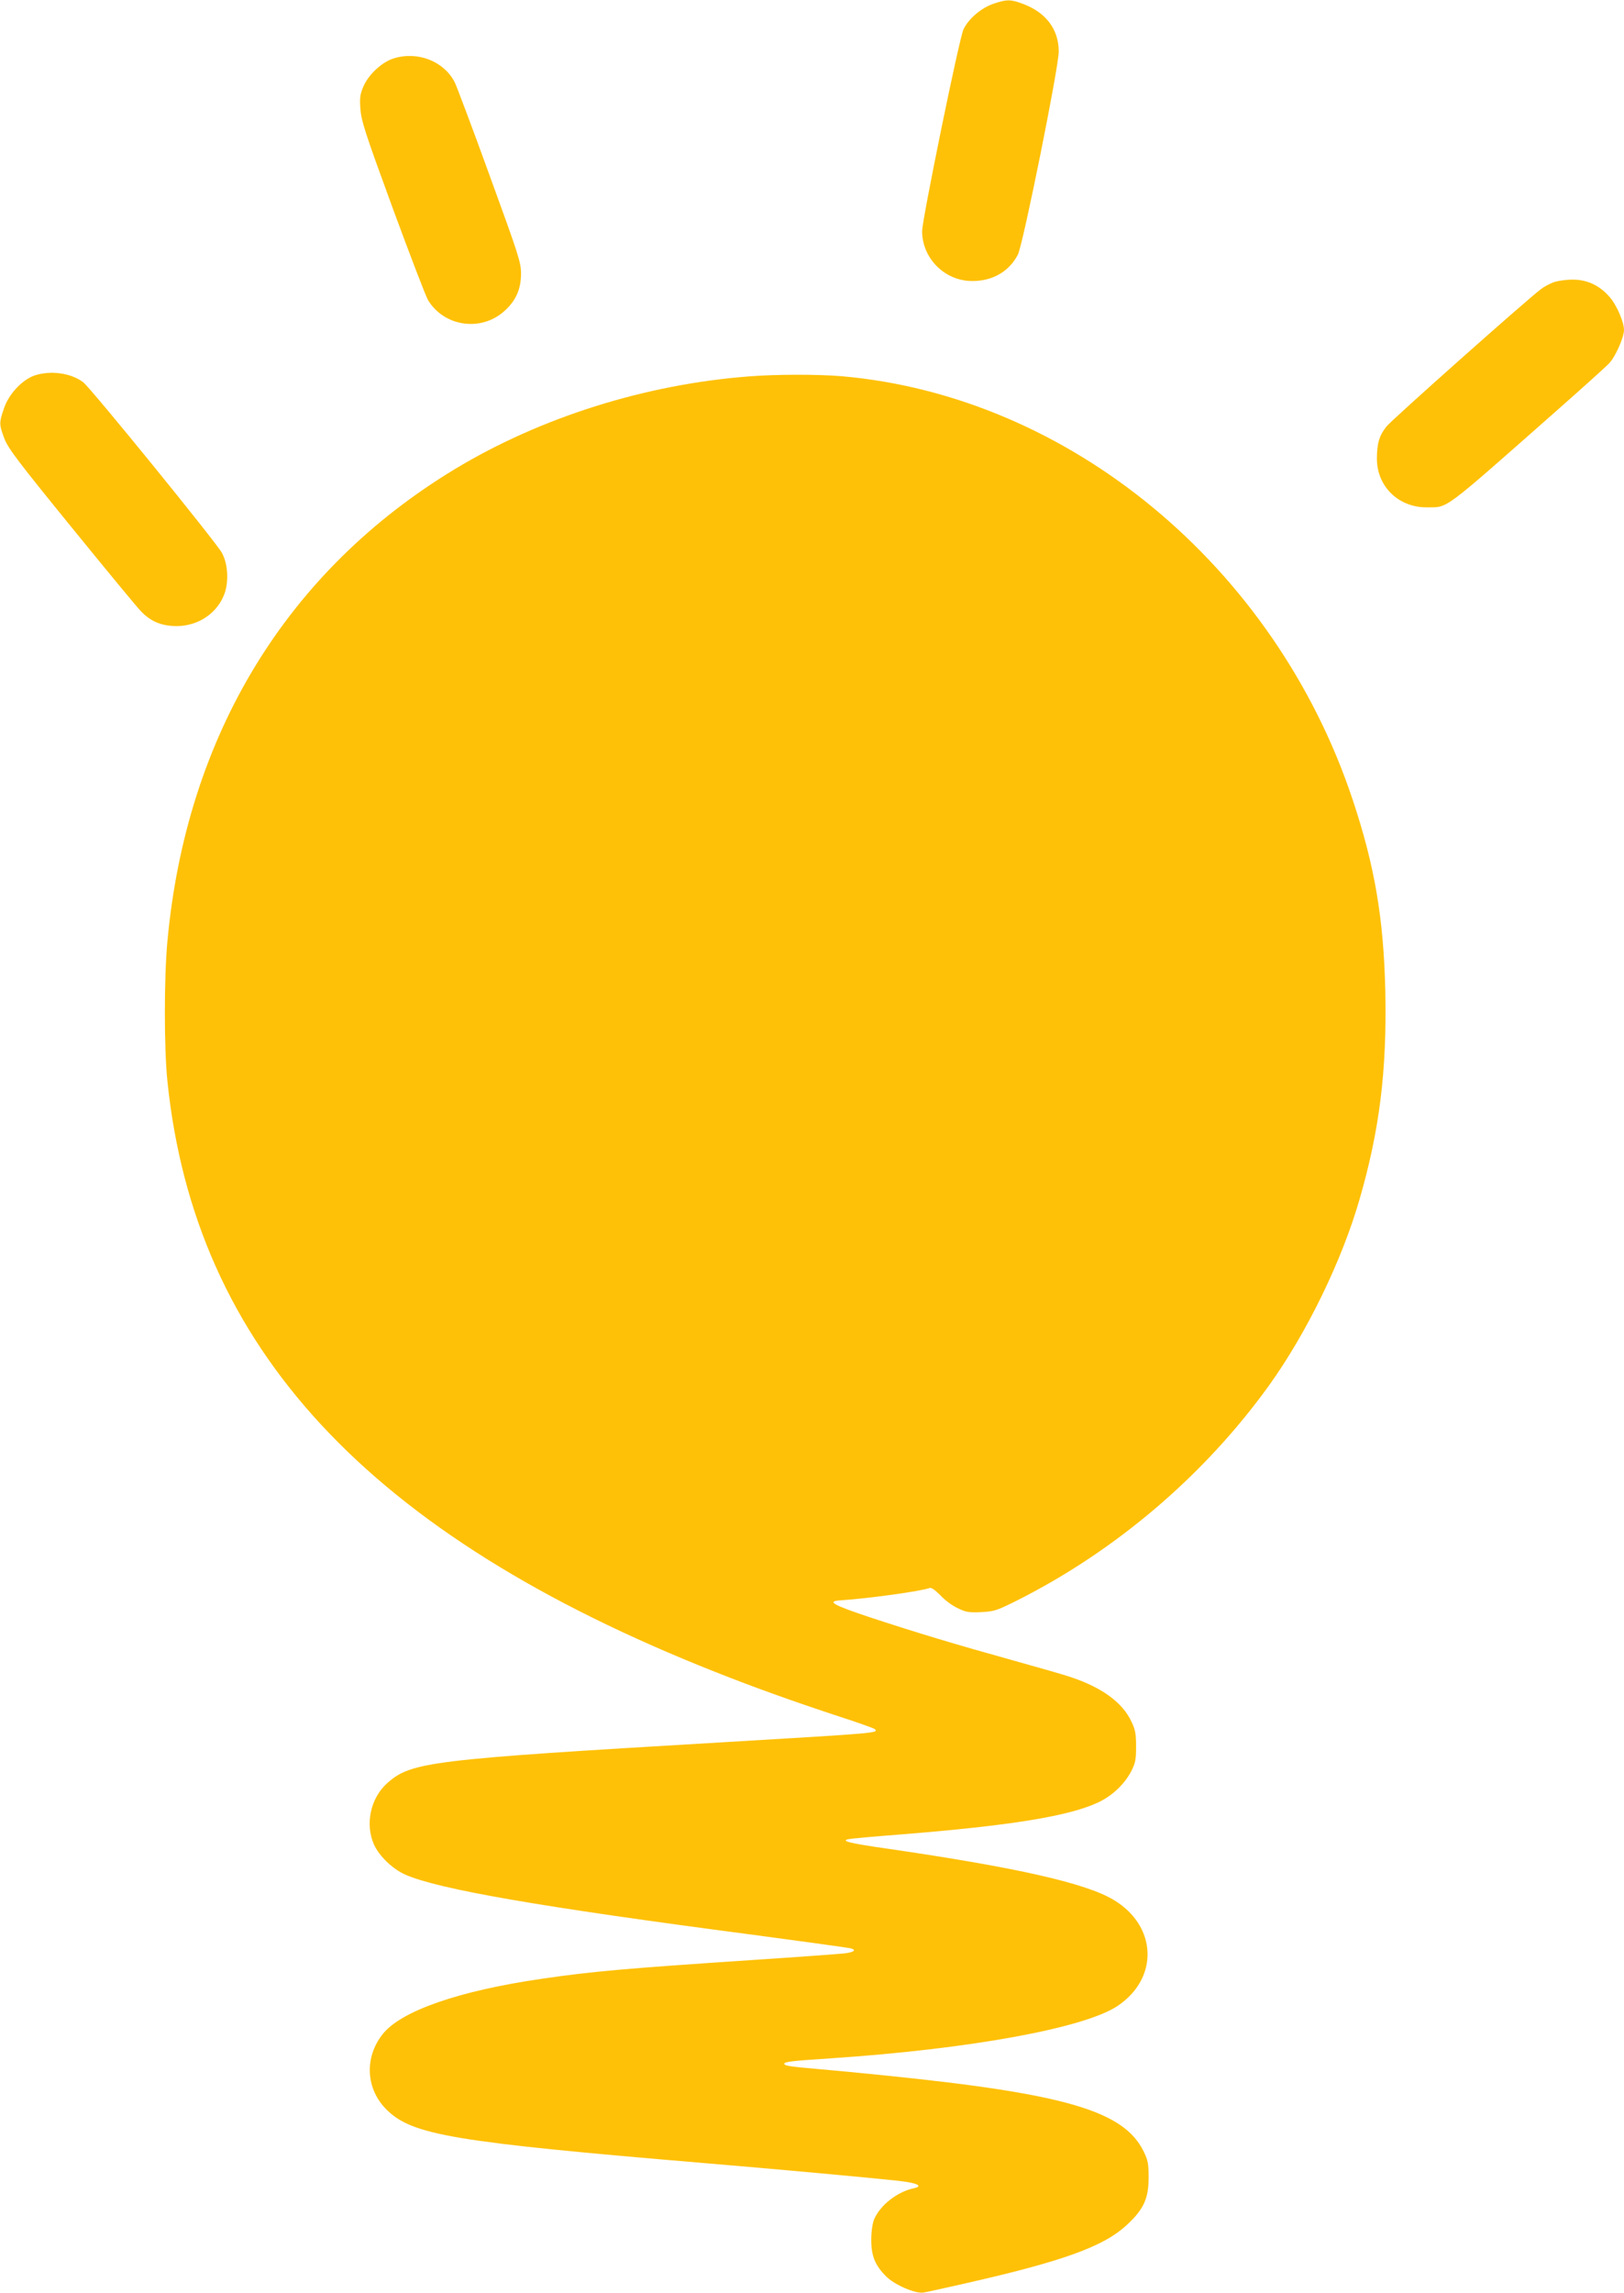
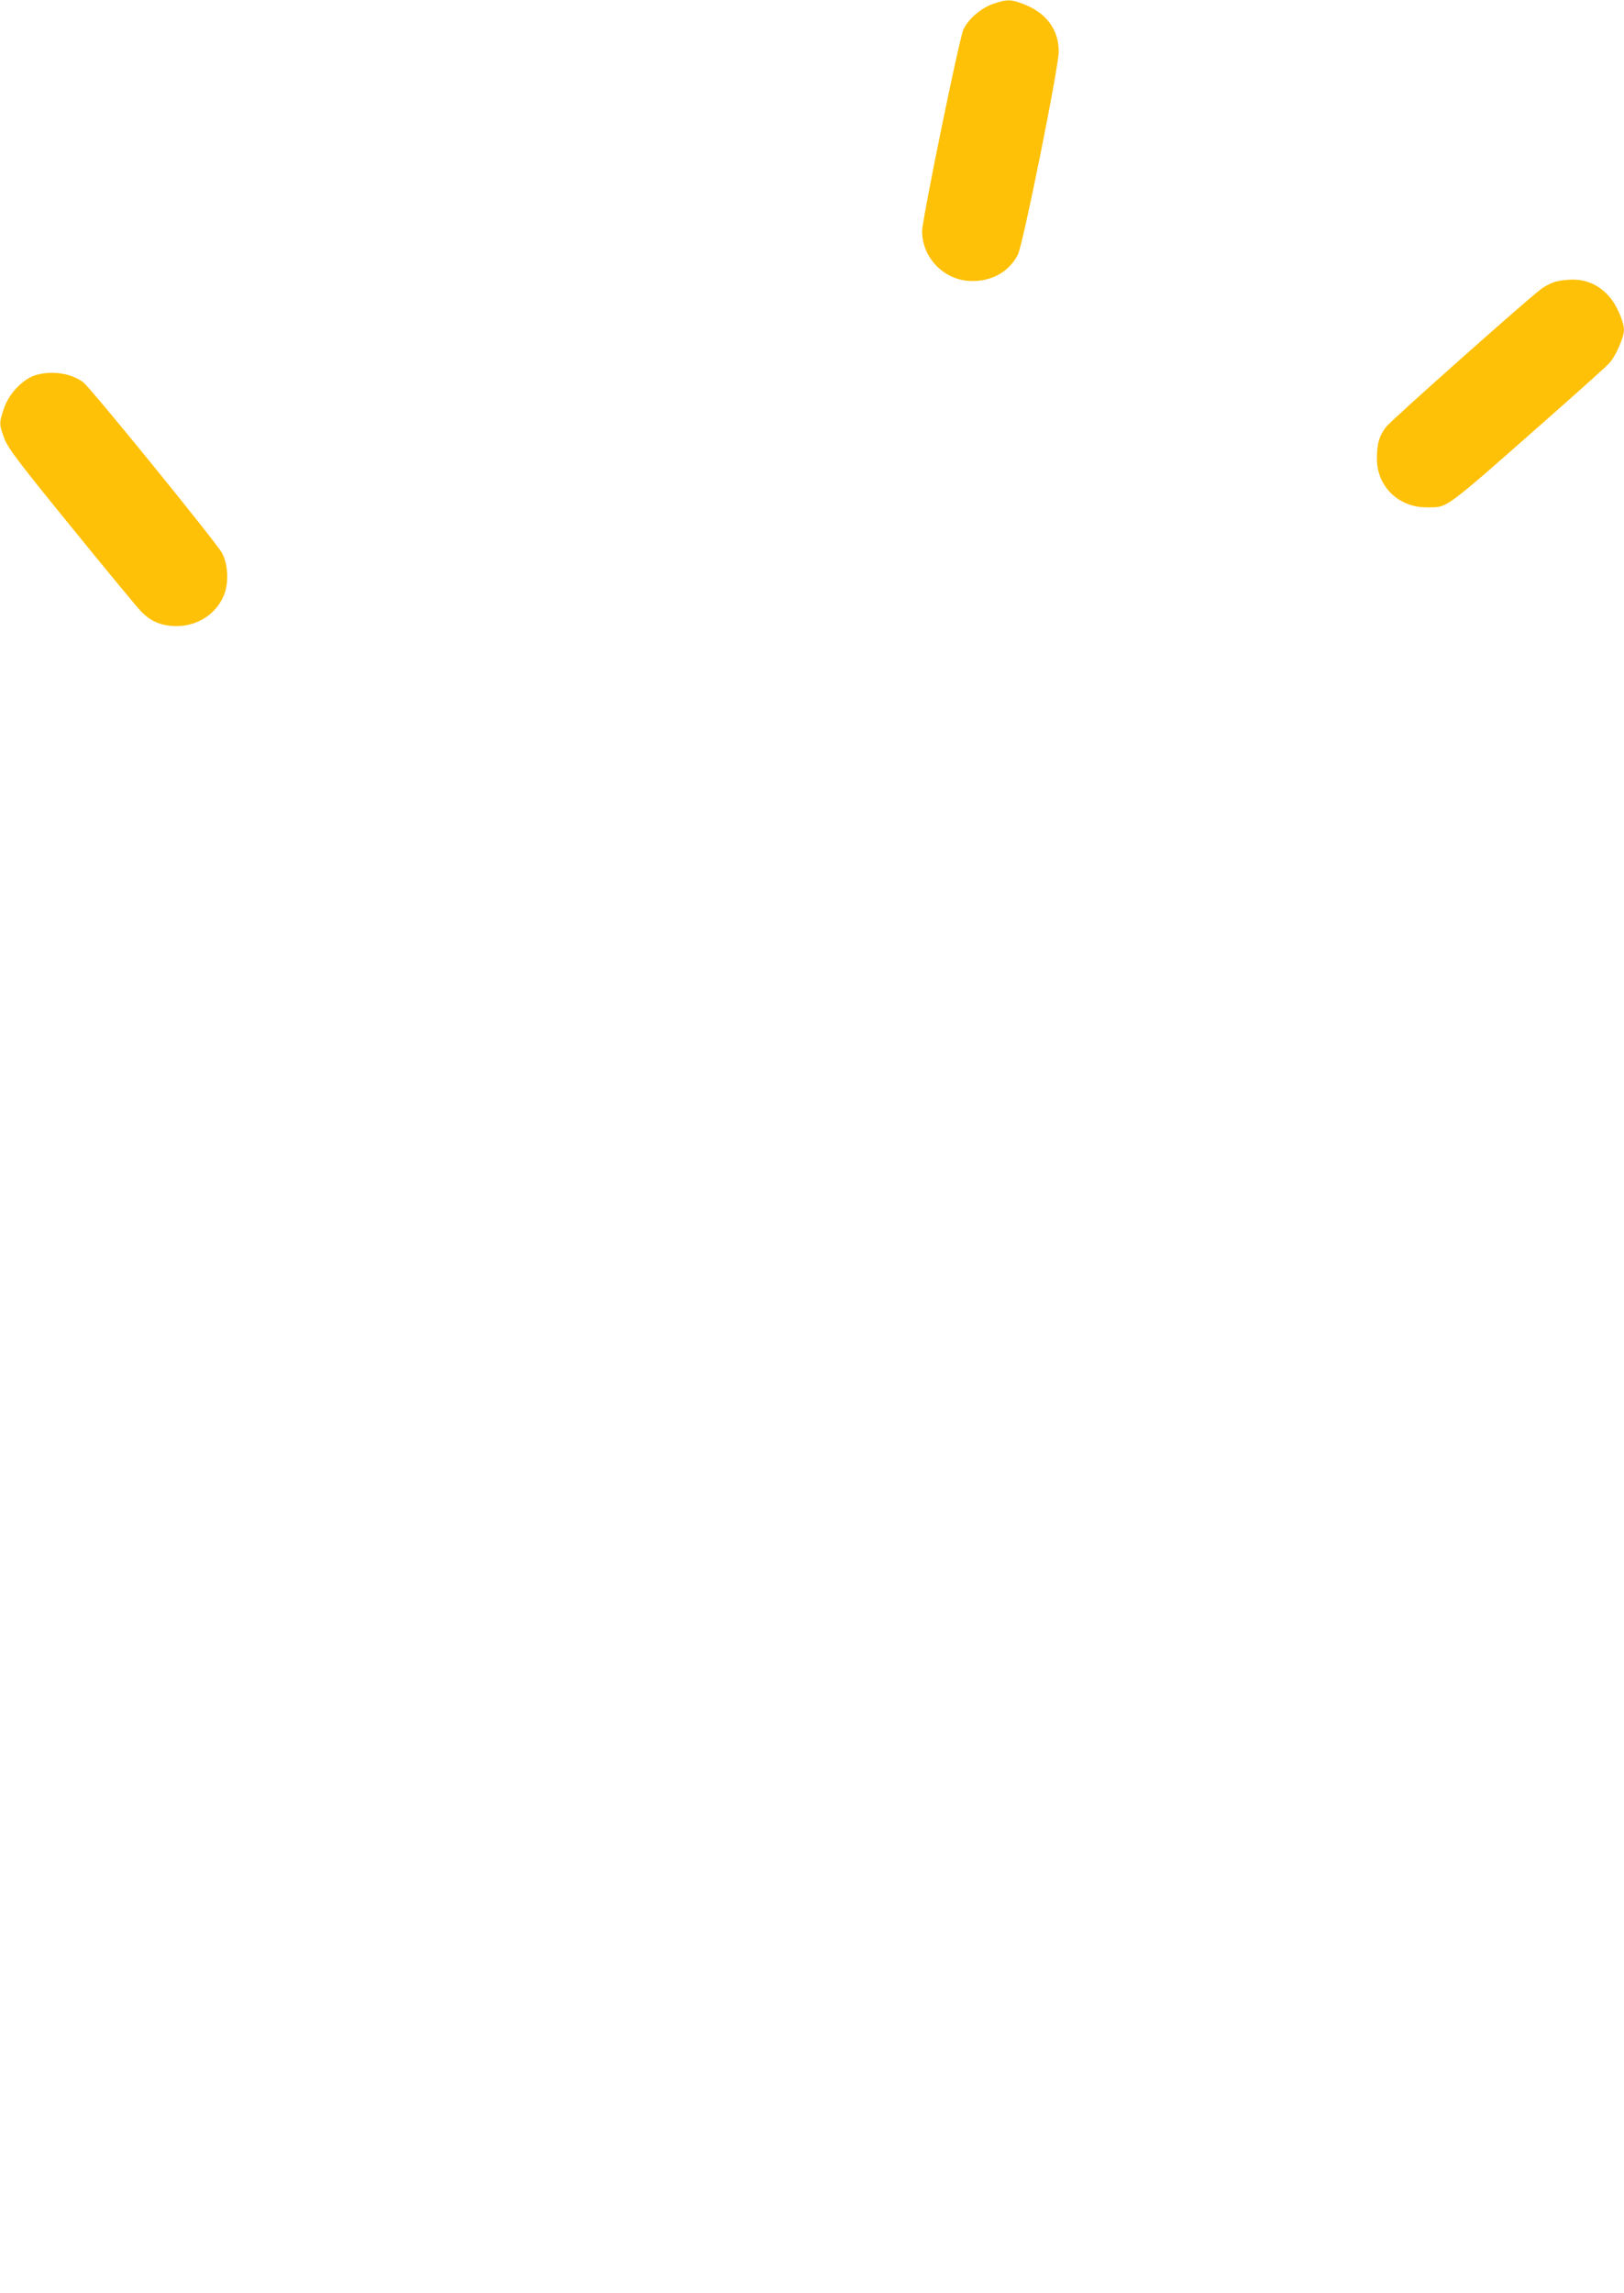
<svg xmlns="http://www.w3.org/2000/svg" version="1.0" width="907pt" height="1280pt" viewBox="0 0 907 1280" preserveAspectRatio="xMidYMid meet">
  <g transform="translate(0,1280) scale(0.1,-0.1)" fill="#ffc107" stroke="none">
    <path d="M5548 12779 c-69 -24 -139 -84 -167 -143 -23 -46 -231 -1063 -231 -1126 0 -145 115 -267 259 -278 122 -8 225 47 276 147 29 58 228 1045 228 1133 0 125 -72 220 -204 268 -65 24 -88 24 -161 -1z" />
-     <path d="M2199 12474 c-64 -19 -141 -90 -169 -156 -19 -44 -22 -64 -17 -128 5 -66 27 -134 181 -554 97 -263 185 -493 197 -512 90 -147 294 -177 424 -62 65 57 95 123 95 211 0 62 -13 102 -176 549 -96 265 -184 498 -194 518 -60 118 -207 176 -341 134z" />
    <path d="M8676 11224 c-22 -8 -53 -25 -70 -38 -87 -66 -836 -732 -863 -767 -40 -51 -53 -94 -53 -180 0 -154 121 -273 280 -271 119 1 79 -29 705 523 154 136 295 262 312 281 35 36 83 145 83 186 0 45 -42 142 -82 186 -56 64 -126 96 -207 95 -37 0 -84 -7 -105 -15z" />
    <path d="M190 10703 c-68 -25 -142 -104 -168 -183 -28 -81 -27 -90 3 -170 22 -55 78 -129 376 -495 192 -236 366 -447 387 -468 55 -57 114 -81 197 -82 125 0 233 75 271 187 22 69 16 161 -16 221 -31 58 -732 920 -775 953 -70 53 -185 68 -275 37z" />
-     <path d="M4184 10699 c-578 -44 -1163 -228 -1641 -516 -941 -568 -1502 -1488 -1608 -2637 -19 -205 -19 -598 0 -781 153 -1488 1121 -2531 3060 -3298 222 -88 432 -163 693 -249 103 -33 191 -65 196 -69 25 -23 34 -22 -839 -74 -1650 -97 -1750 -109 -1885 -231 -91 -83 -122 -228 -71 -341 29 -64 104 -136 174 -167 186 -82 751 -180 1942 -336 234 -31 523 -71 543 -75 38 -9 24 -22 -32 -29 -30 -3 -256 -20 -502 -36 -732 -49 -902 -64 -1184 -105 -465 -67 -791 -180 -893 -310 -104 -131 -94 -308 24 -423 143 -140 374 -179 1779 -297 374 -31 927 -82 1074 -98 109 -12 146 -30 89 -42 -92 -20 -186 -93 -221 -173 -9 -22 -16 -67 -16 -112 -1 -91 21 -145 83 -207 48 -48 165 -98 209 -90 15 2 110 23 211 46 564 127 795 210 925 332 94 87 121 147 121 264 0 78 -4 97 -28 146 -110 225 -435 321 -1437 423 -135 14 -303 30 -375 36 -163 14 -195 19 -195 30 0 11 41 16 255 30 782 52 1422 169 1607 293 231 155 221 445 -21 591 -155 94 -540 181 -1260 286 -219 31 -268 44 -221 54 14 3 144 15 290 26 613 49 942 102 1106 180 77 37 143 100 181 171 24 47 28 66 28 139 0 71 -4 94 -26 140 -49 105 -161 188 -332 246 -39 14 -187 56 -327 95 -331 92 -536 154 -798 240 -213 71 -248 91 -166 96 153 10 450 51 497 69 9 3 31 -13 58 -40 23 -26 66 -58 96 -72 46 -23 62 -26 132 -23 75 4 87 8 207 68 550 278 1042 698 1402 1198 210 293 405 692 505 1038 112 387 153 718 144 1160 -9 407 -59 701 -182 1070 -433 1302 -1582 2254 -2855 2365 -130 11 -366 11 -516 -1z" />
  </g>
</svg>